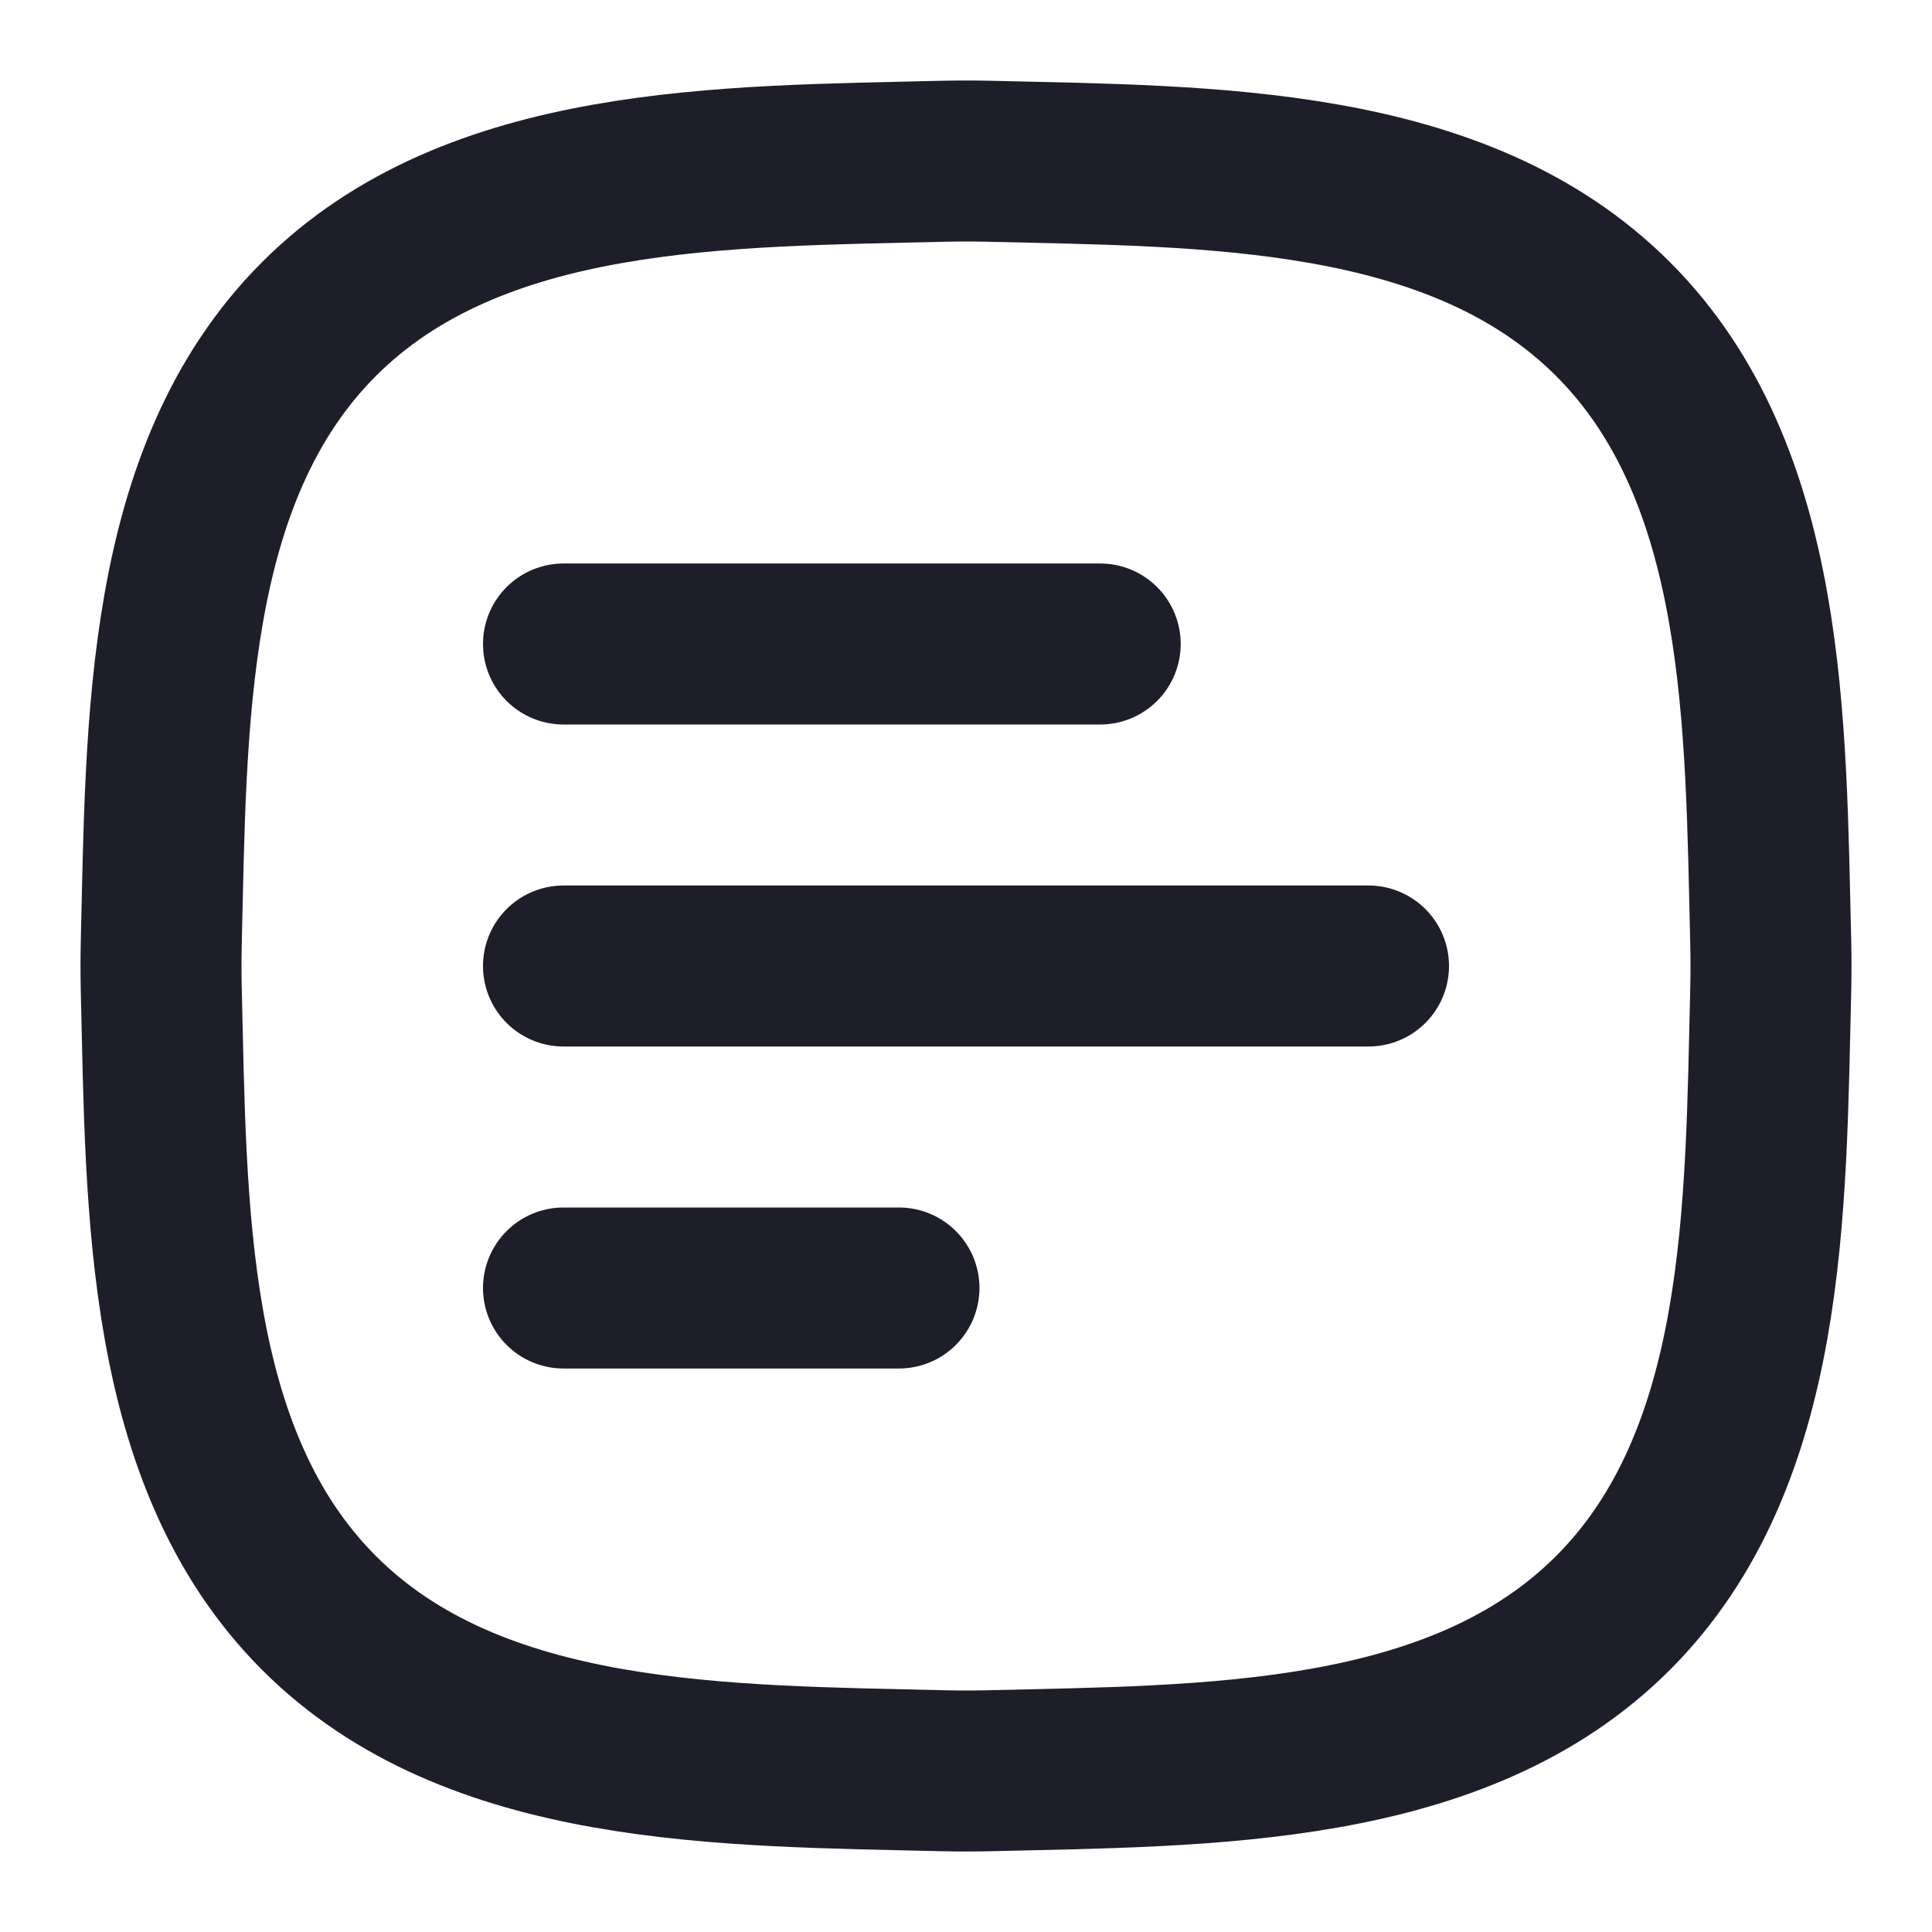
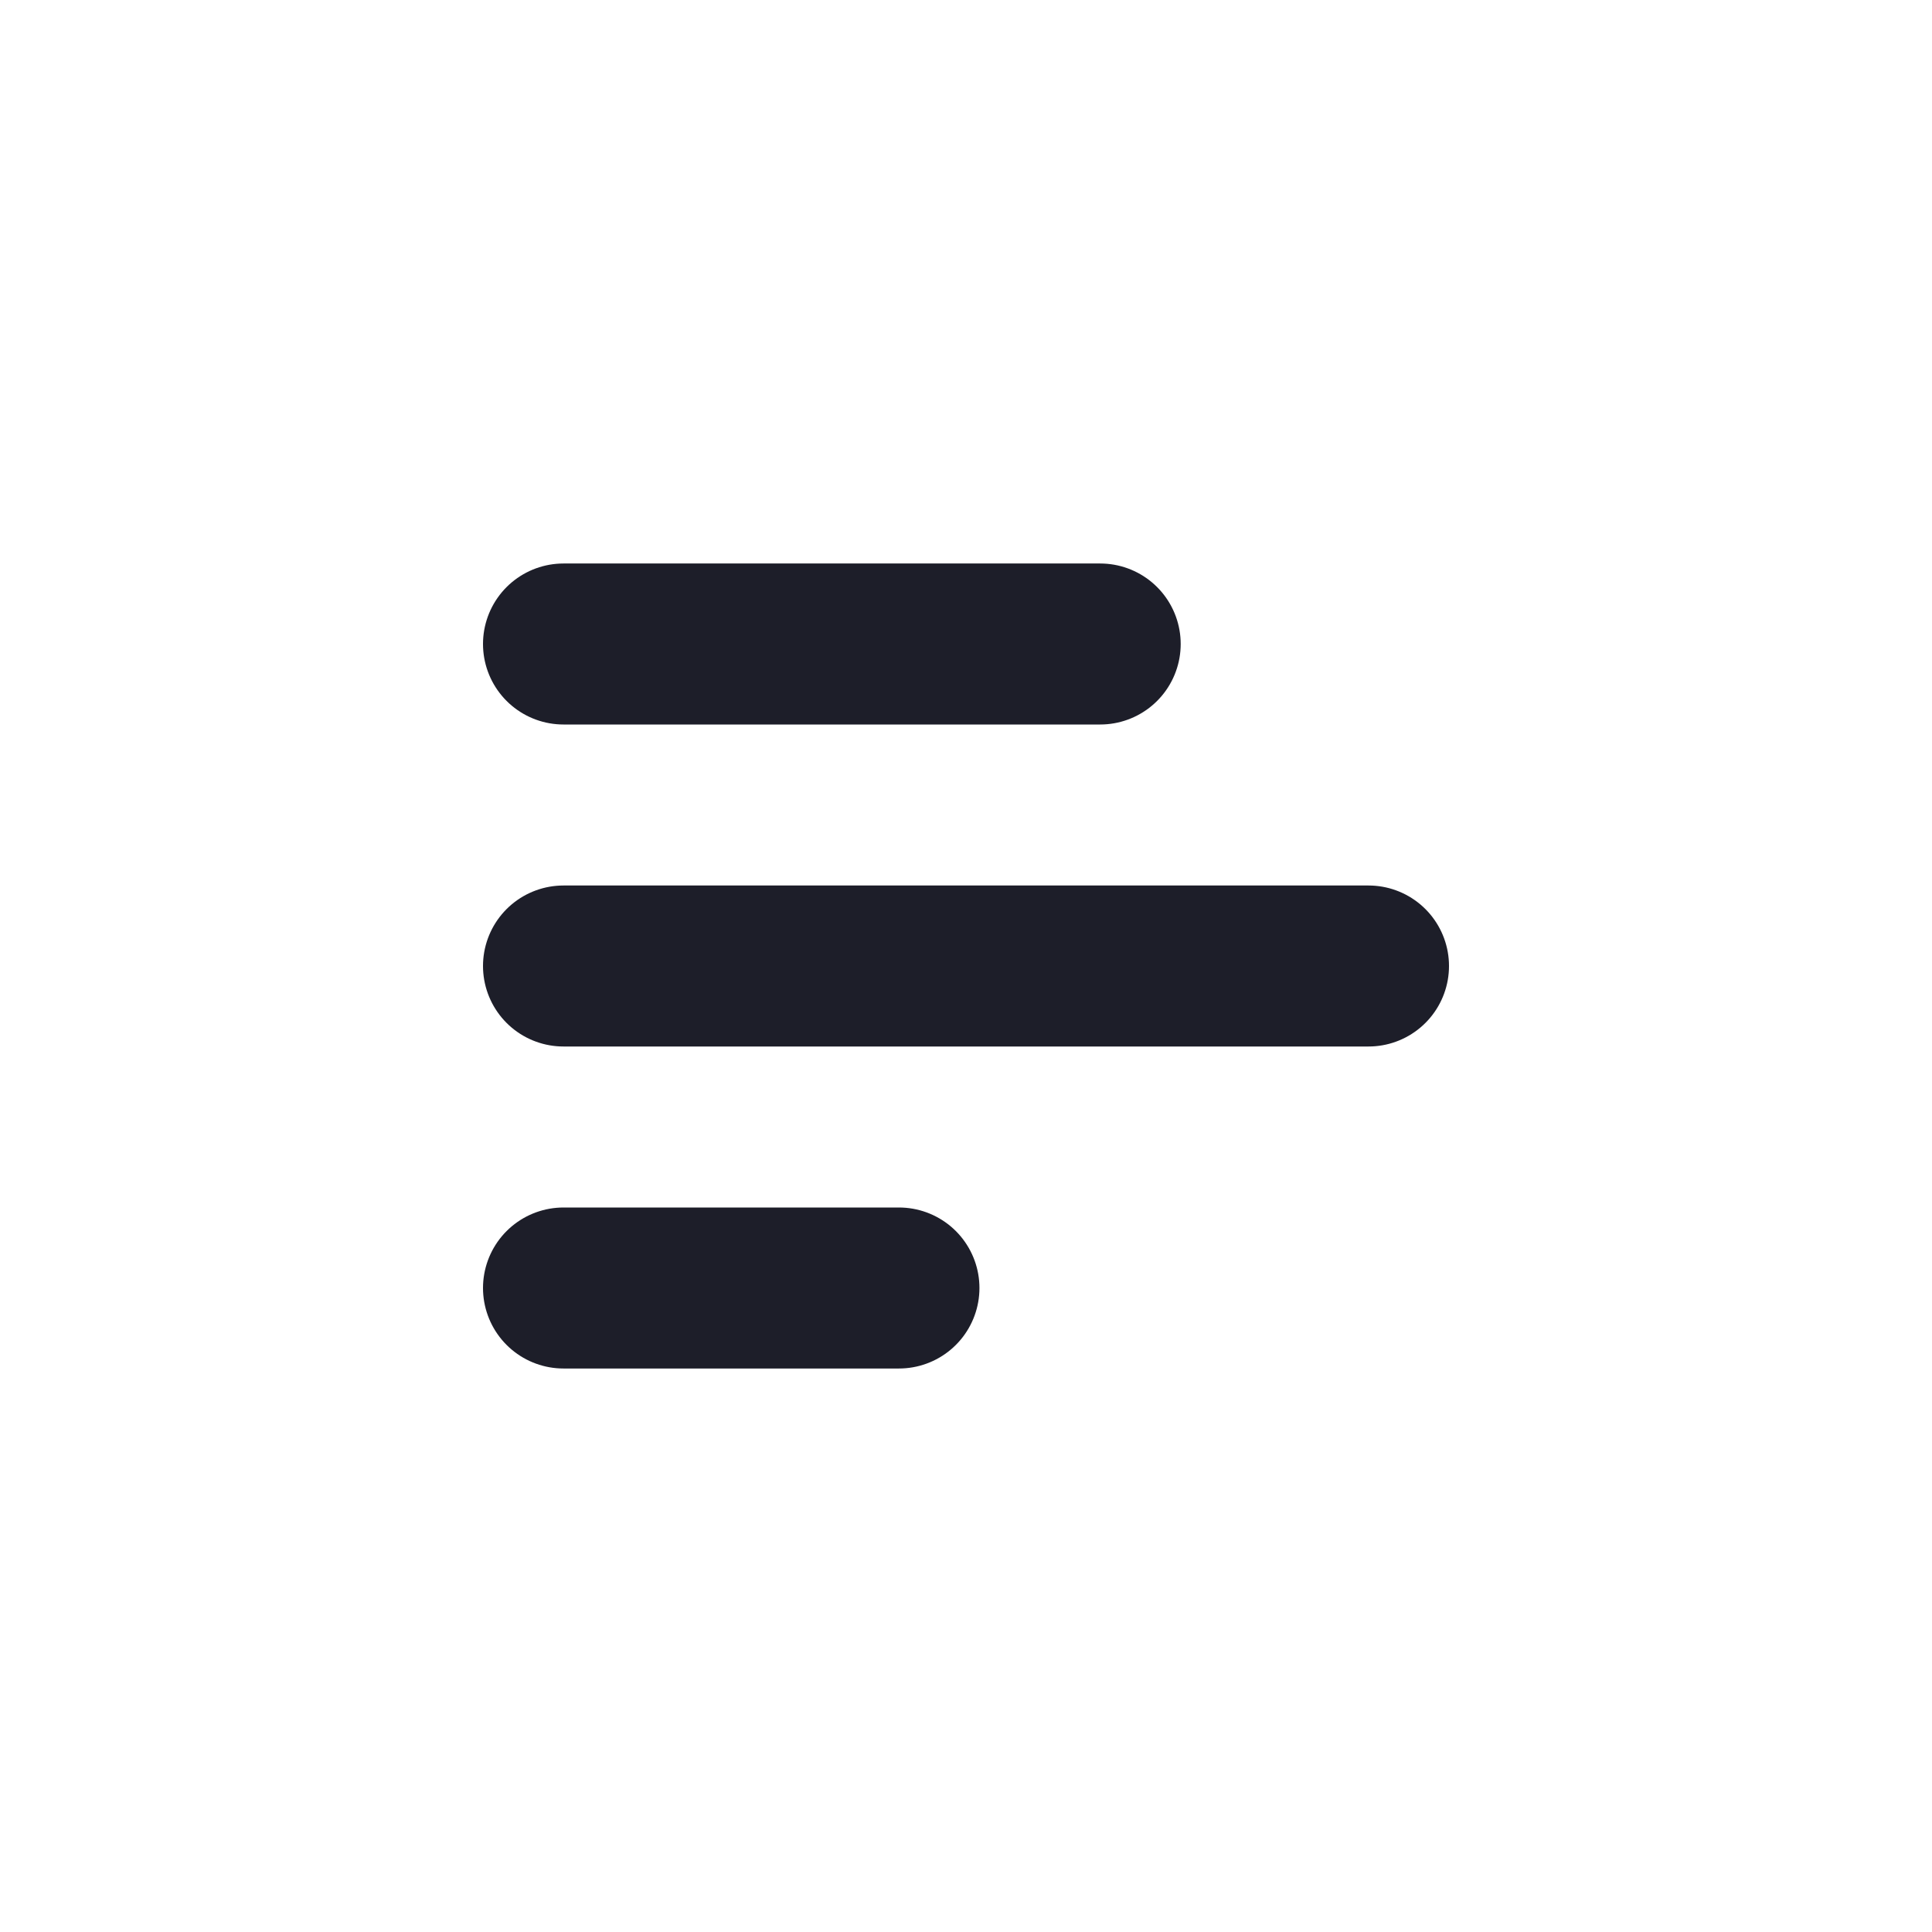
<svg xmlns="http://www.w3.org/2000/svg" width="24" height="24" viewBox="0 0 24 24" fill="none">
-   <path d="M2.003 11.725C2.069 8.999 2.034 5.891 3.963 3.963C5.891 2.034 8.999 2.069 11.725 2.003C11.819 2.001 11.911 2 12 2C12.089 2 12.181 2.001 12.275 2.003C15.001 2.069 18.108 2.034 20.037 3.963C21.966 5.891 21.931 8.999 21.997 11.725C21.999 11.819 22 11.911 22 12C22 12.089 21.999 12.181 21.997 12.275C21.931 15.001 21.966 18.108 20.037 20.037C18.108 21.966 15.001 21.931 12.275 21.997C12.181 21.999 12.089 22 12 22C11.911 22 11.819 21.999 11.725 21.997C8.999 21.931 5.891 21.966 3.963 20.037C2.034 18.108 2.069 15.001 2.003 12.275C2.001 12.181 2 12.089 2 12C2 11.911 2.001 11.819 2.003 11.725Z" stroke="#1D1E29" stroke-width="2" stroke-linecap="round" stroke-linejoin="round" />
  <path d="M7 8L13.667 8M7 12L17 12M7 16L11.167 16" stroke="#1D1E29" stroke-width="2" stroke-linecap="round" stroke-linejoin="round" />
</svg>